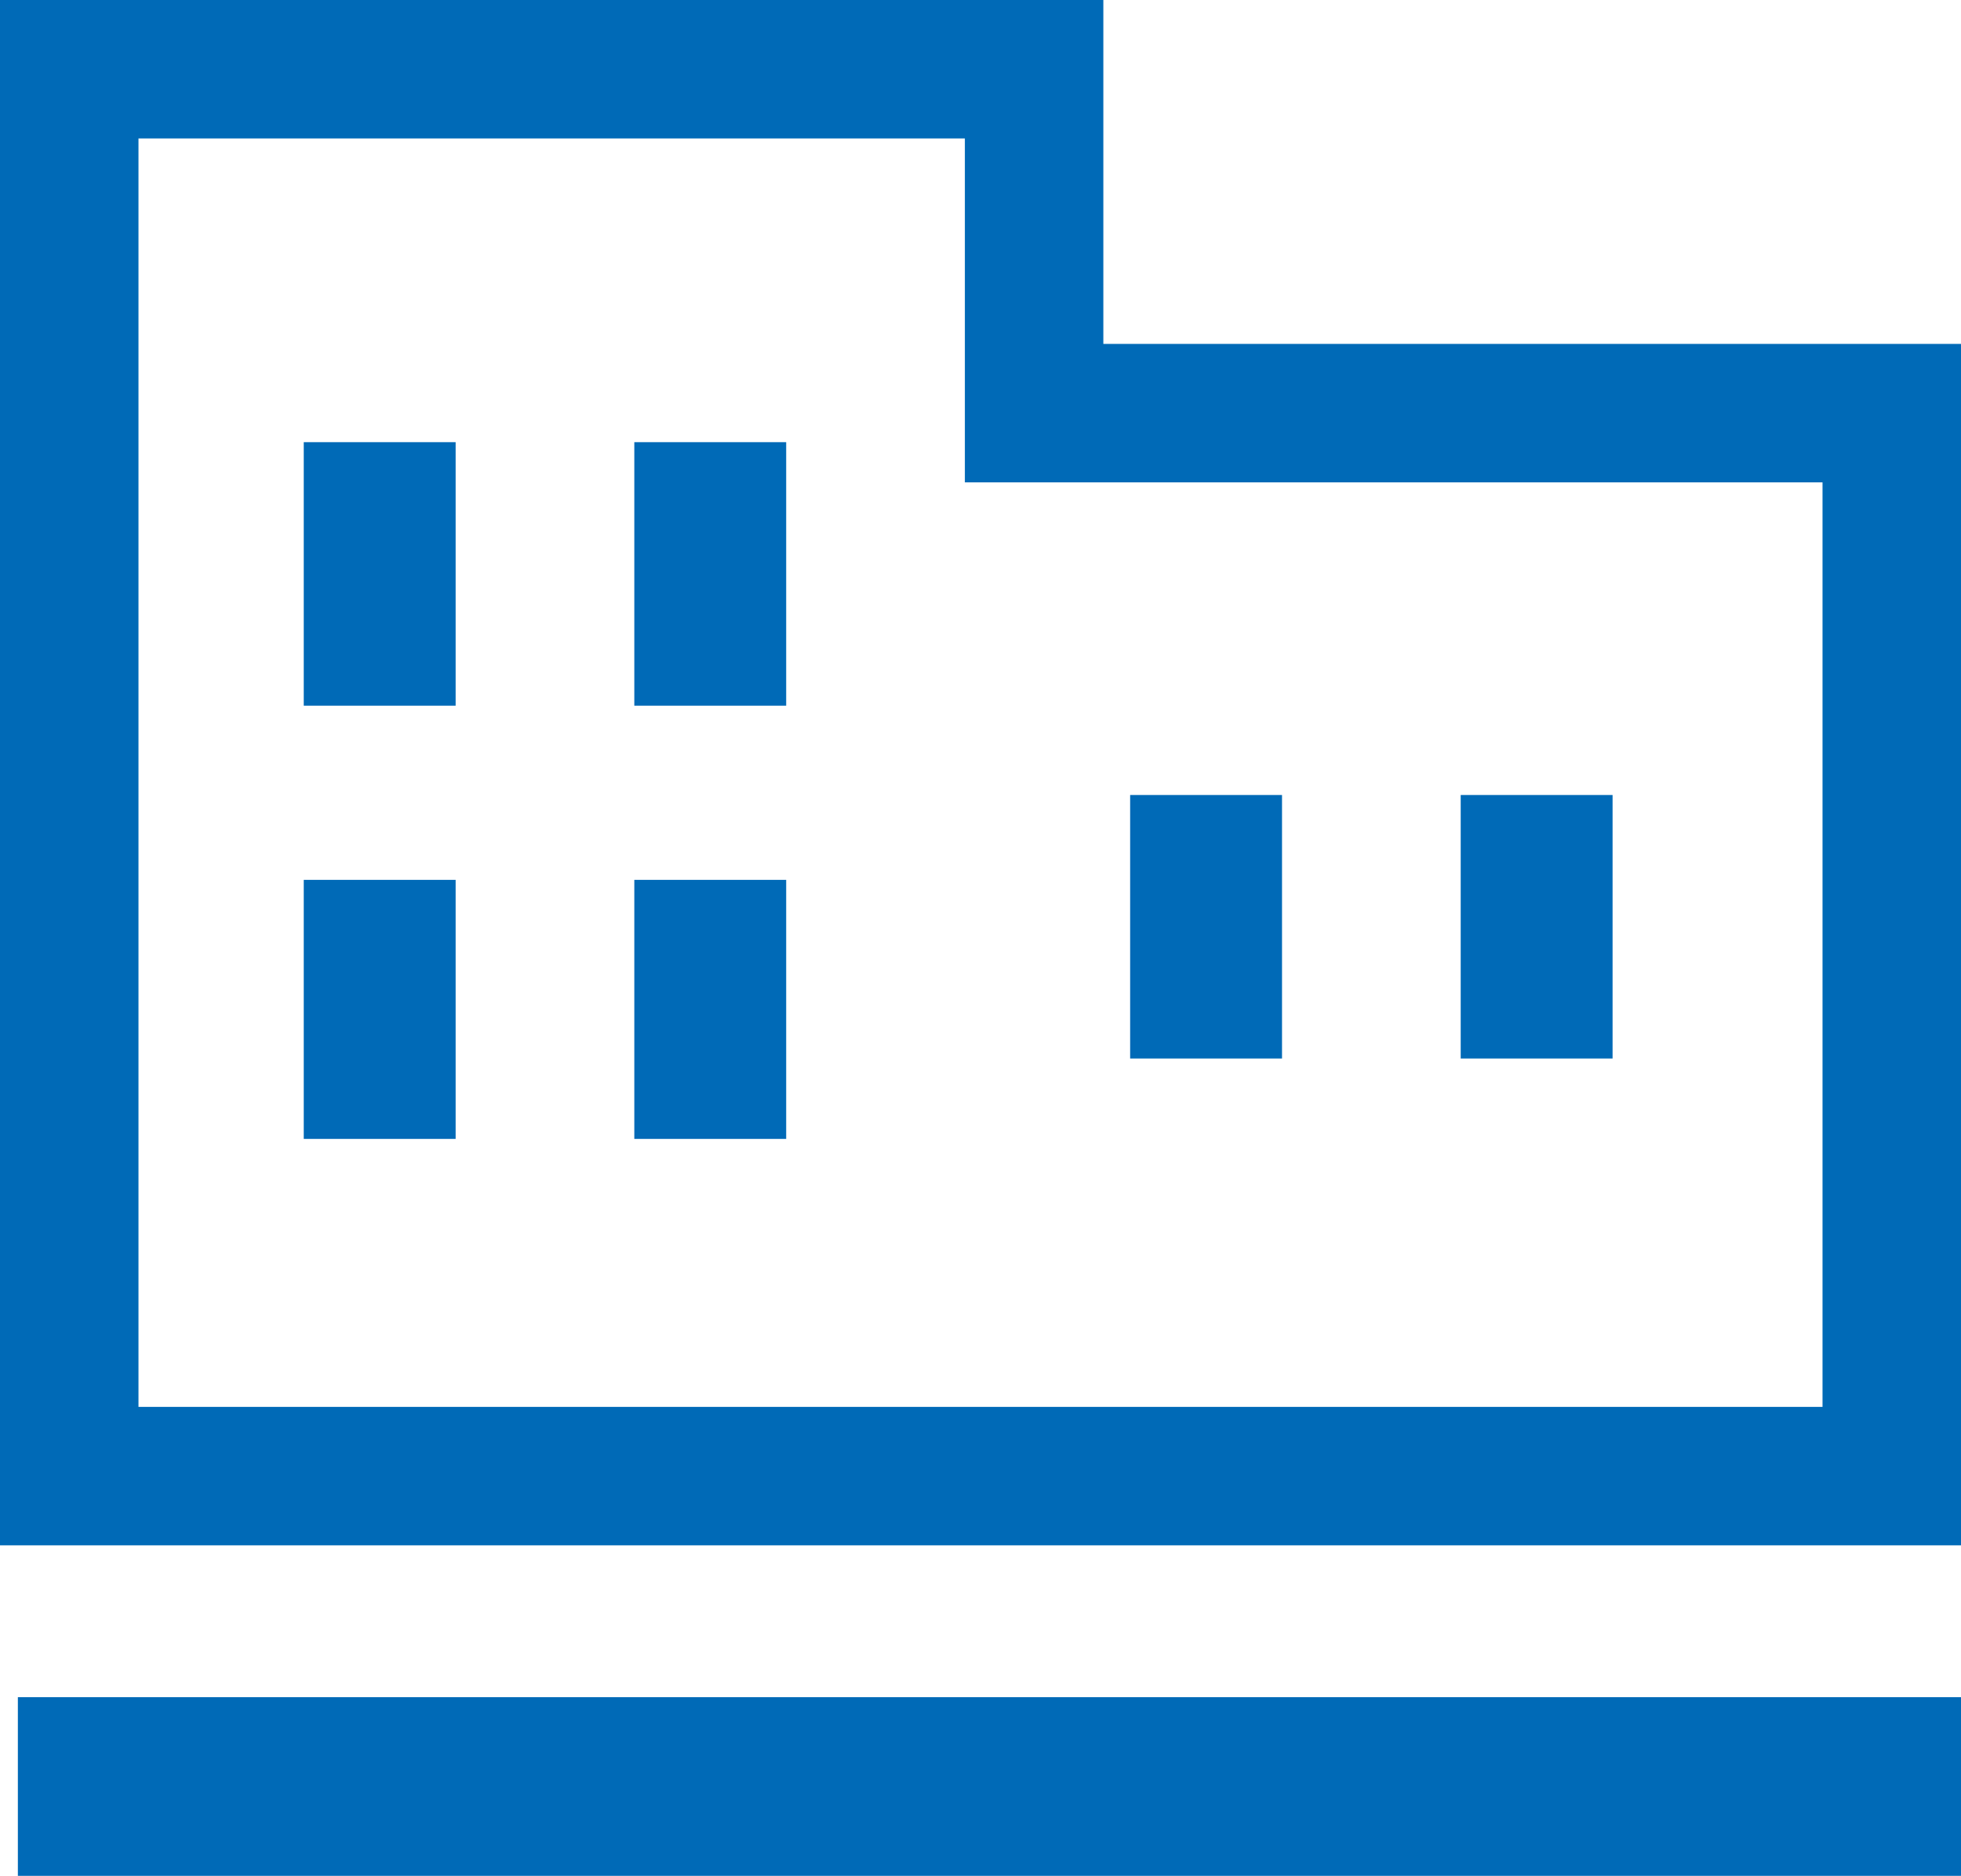
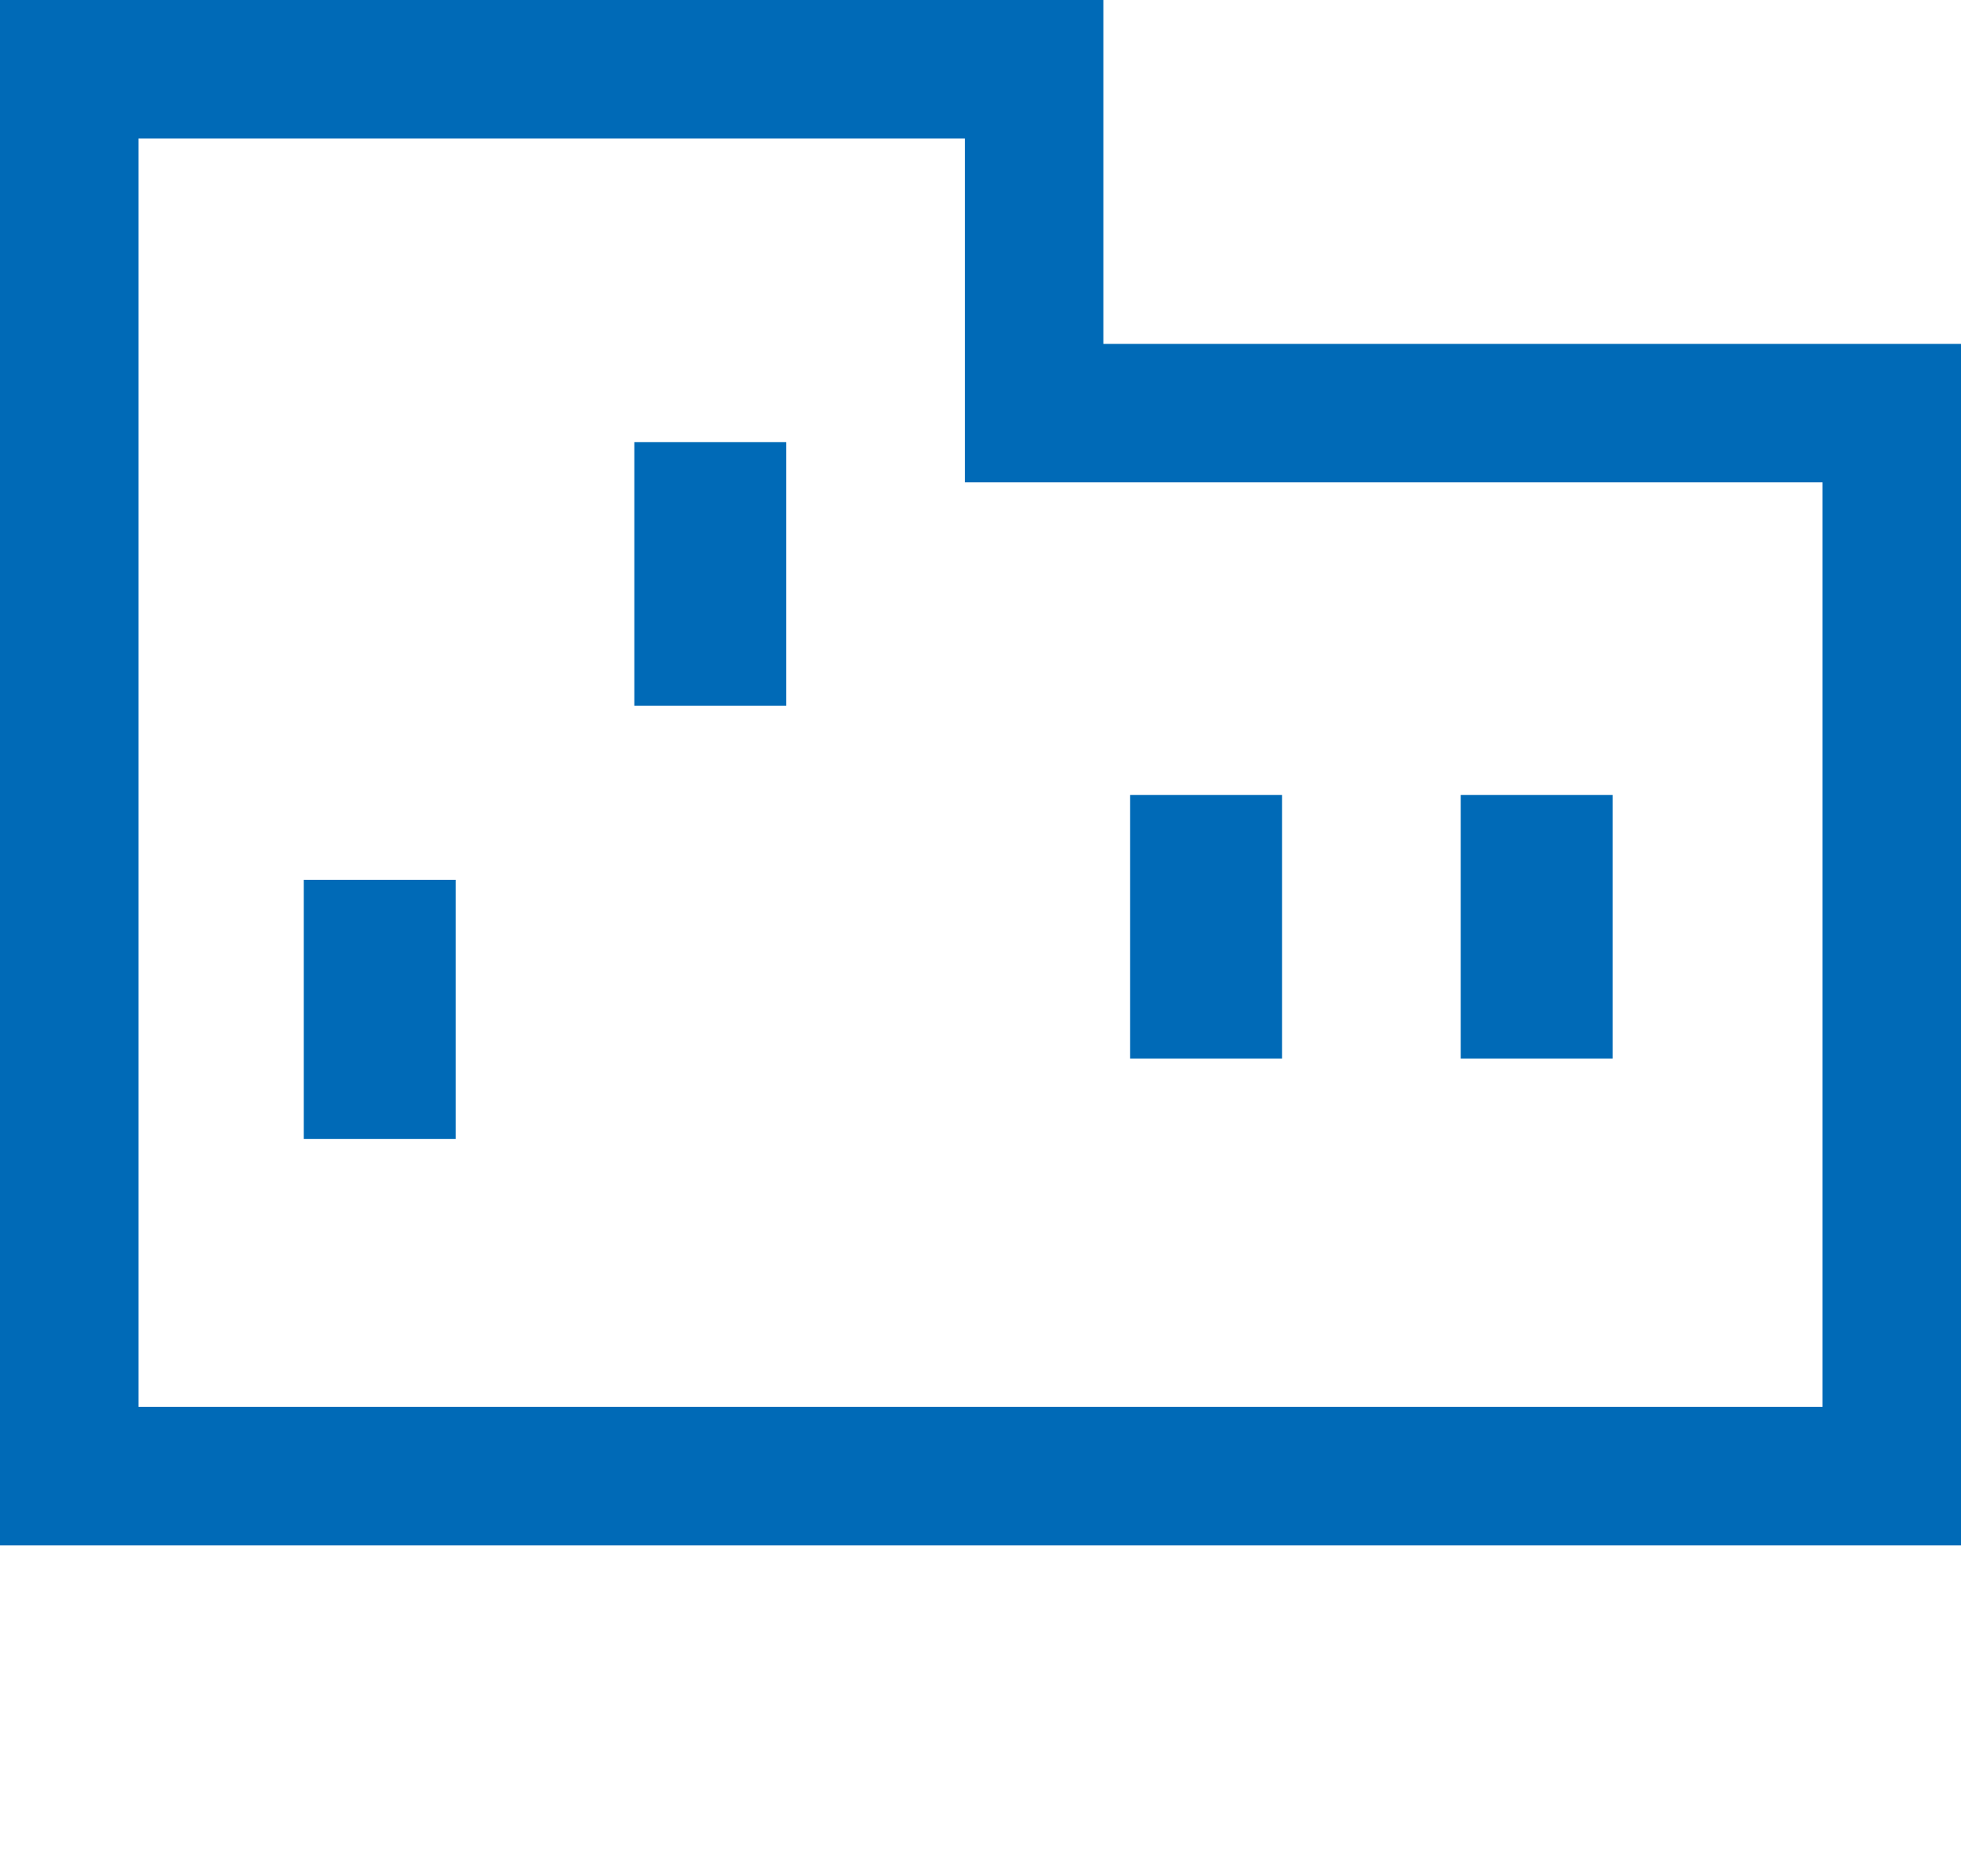
<svg xmlns="http://www.w3.org/2000/svg" version="1.1" id="_x31_0" x="0px" y="0px" width="43.9px" height="42px" viewBox="0 0 43.9 42" style="enable-background:new 0 0 43.9 42;" xml:space="preserve">
  <style type="text/css">
	.st0{fill:#006AB7;}
</style>
  <g>
    <path class="st0" d="M24.7,7.7V0H0v34.6h43.9V7.7H24.7z M40.8,10.8v20.7H3.1V3.1h18.5v7.7L40.8,10.8L40.8,10.8z" />
-     <polygon class="st0" points="6.8,9.9 6.8,15.7 6.8,15.7 6.8,15.7 6.8,15.8 10.2,15.8 10.2,9.9  " />
    <polygon class="st0" points="14.2,9.9 14.2,15.7 14.2,15.7 14.2,15.7 14.2,15.8 17.6,15.8 17.6,9.9  " />
    <polygon class="st0" points="6.8,19.7 6.8,25.5 6.8,25.5 6.8,25.5 6.8,25.5 10.2,25.5 10.2,19.7  " />
-     <polygon class="st0" points="14.2,19.7 14.2,25.5 14.2,25.5 14.2,25.5 14.2,25.5 17.6,25.5 17.6,19.7  " />
    <rect x="25.3" y="17.8" class="st0" width="3.4" height="5.9" />
    <rect x="32.7" y="17.8" class="st0" width="3.4" height="5.9" />
-     <polygon class="st0" points="0.4,38 0.4,38 0.4,38 0.4,42 0.4,42 0.4,42 0.4,42 43.9,42 43.9,38 0.5,38  " />
  </g>
</svg>